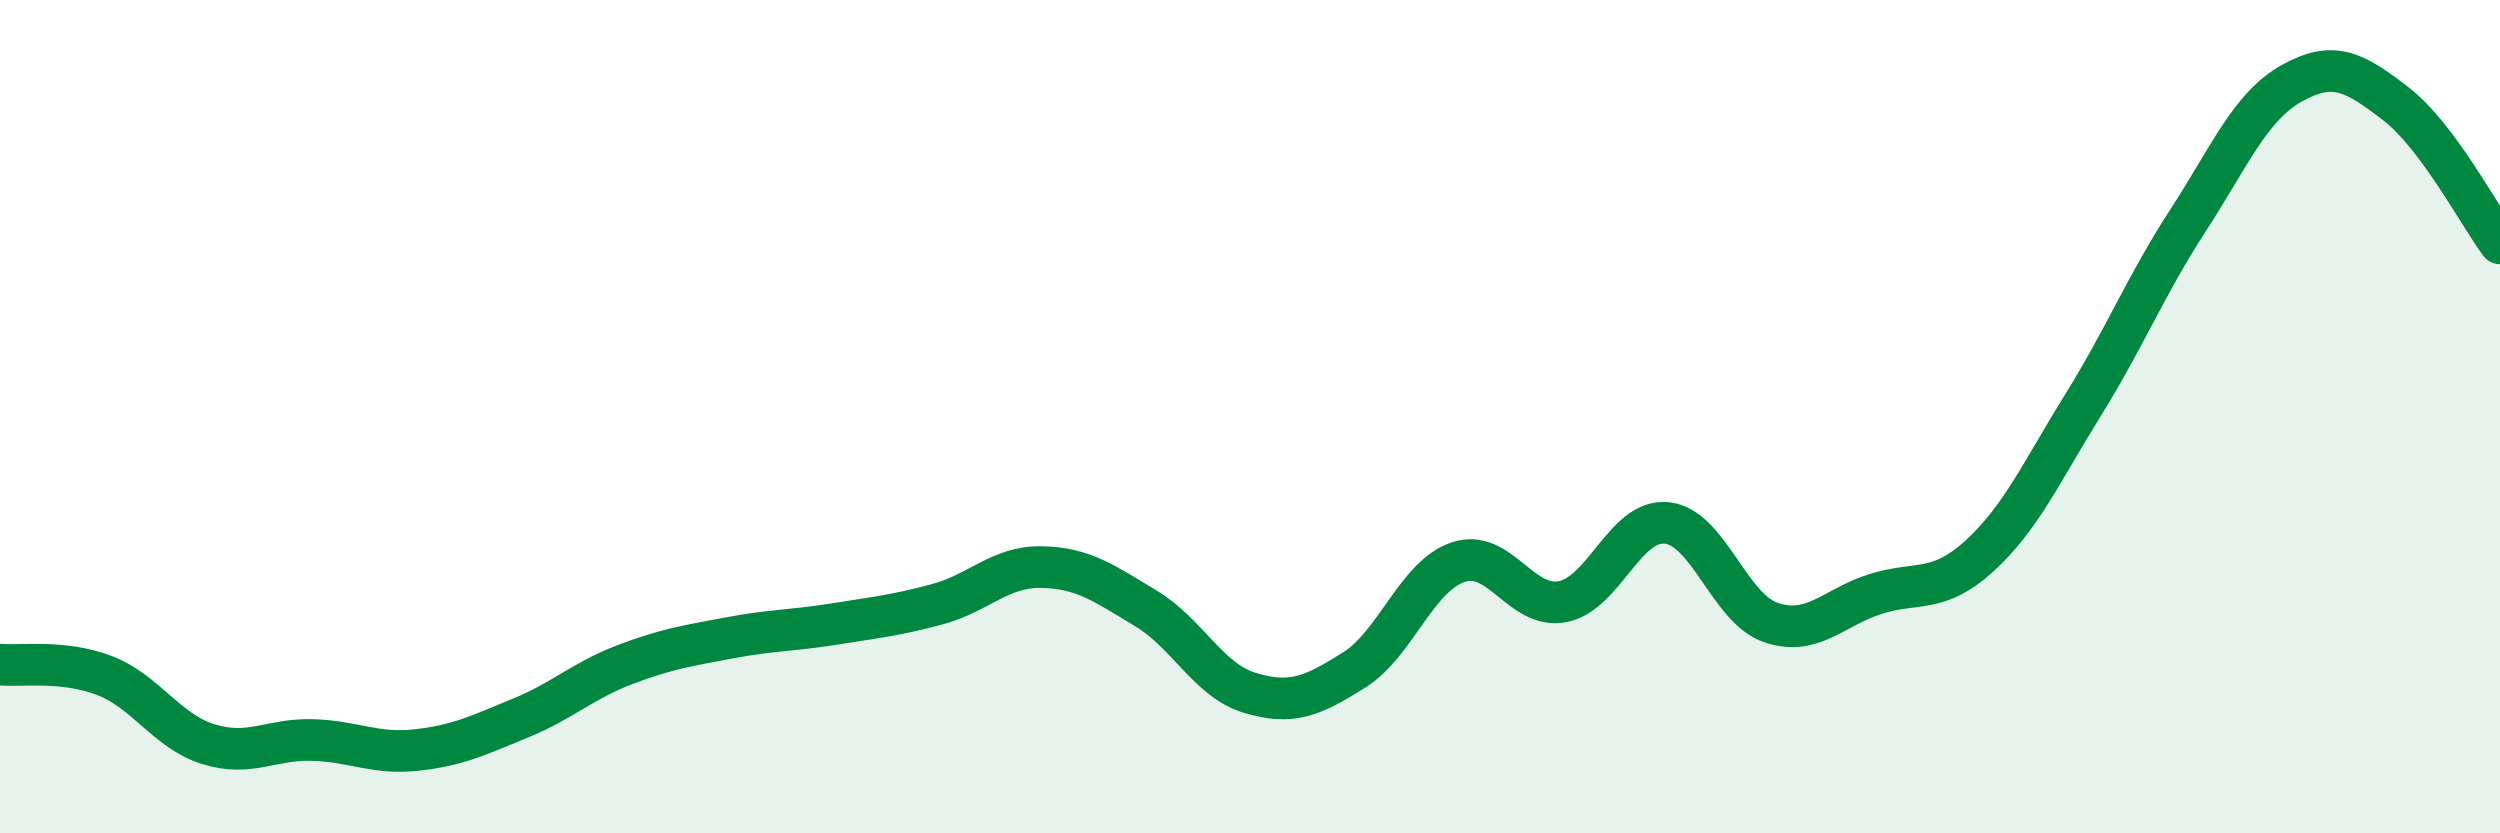
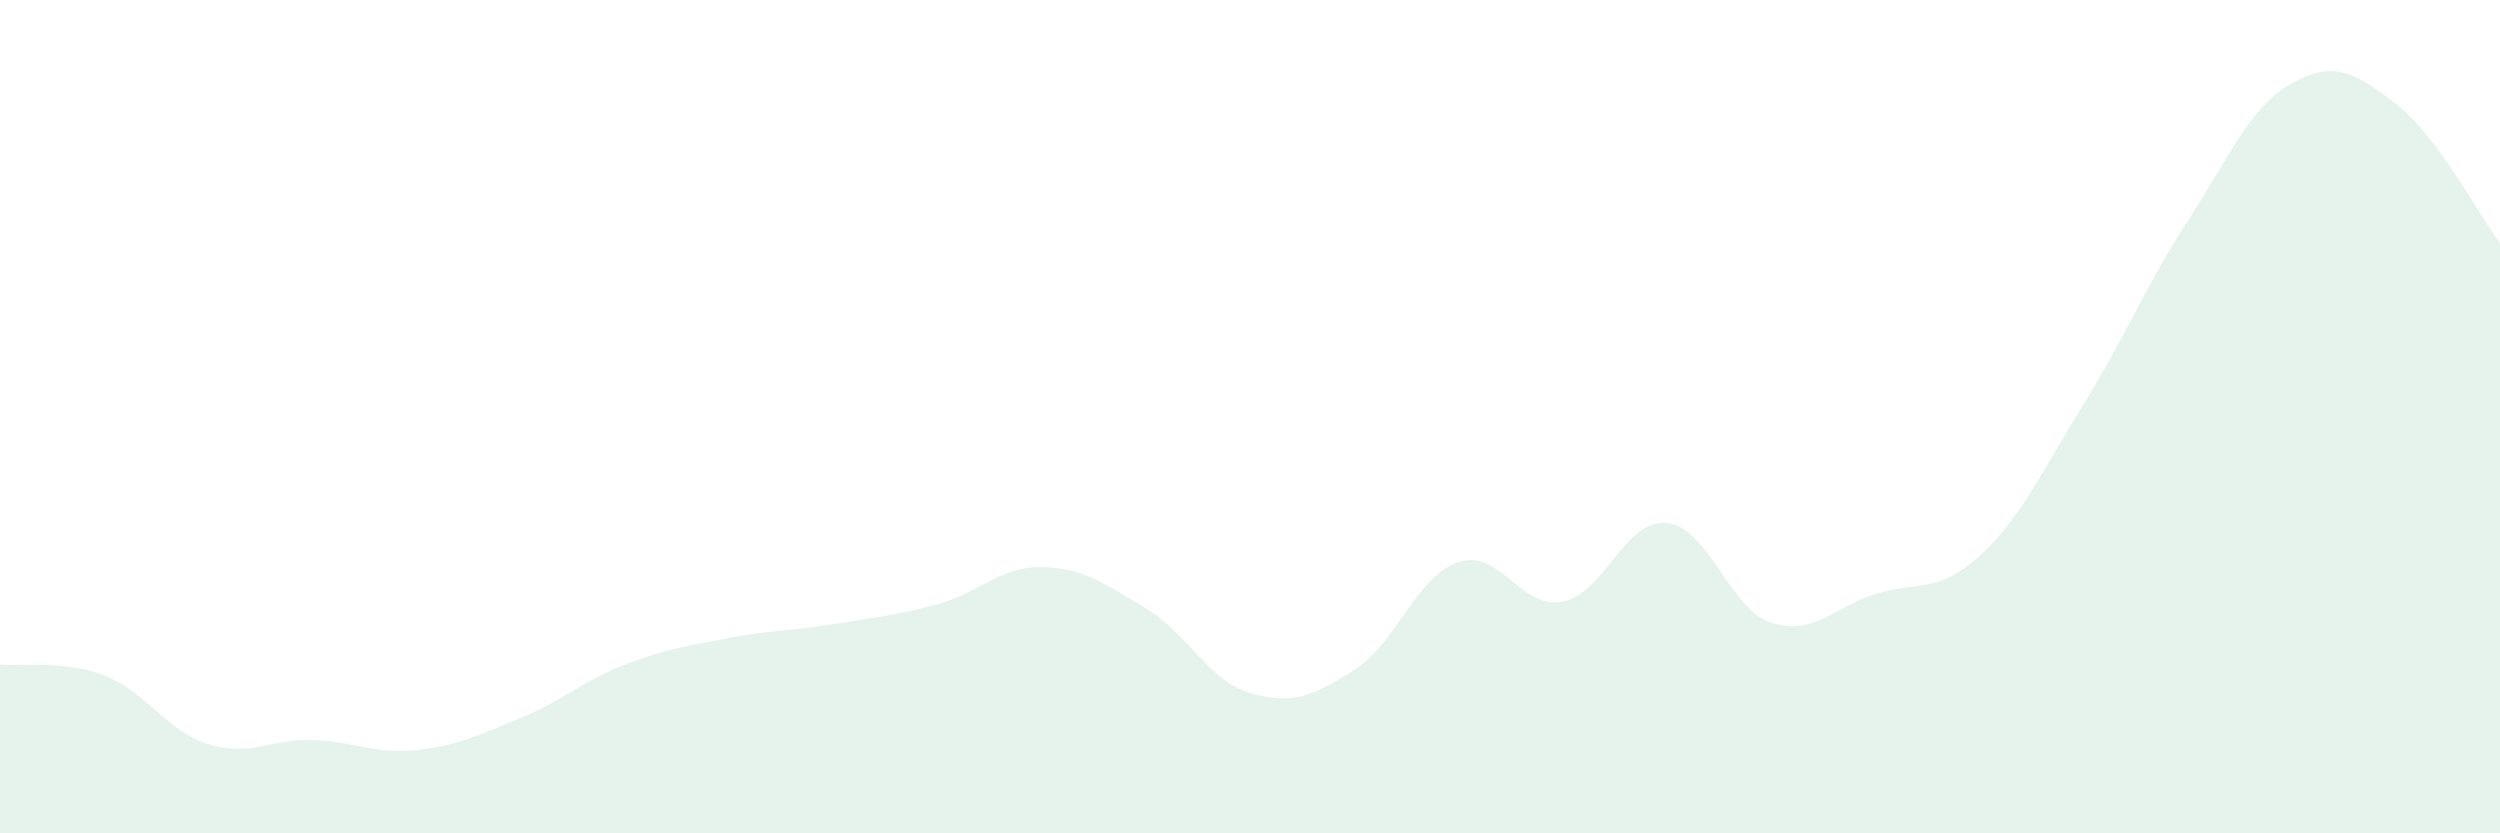
<svg xmlns="http://www.w3.org/2000/svg" width="60" height="20" viewBox="0 0 60 20">
  <path d="M 0,15.95 C 0.5,16 1.5,15.83 2.5,16.21 C 3.5,16.59 4,17.55 5,17.86 C 6,18.17 6.5,17.73 7.5,17.76 C 8.5,17.79 9,18.11 10,18 C 11,17.89 11.5,17.64 12.5,17.23 C 13.5,16.82 14,16.33 15,15.95 C 16,15.57 16.5,15.5 17.5,15.31 C 18.5,15.12 19,15.14 20,14.98 C 21,14.82 21.5,14.77 22.5,14.5 C 23.5,14.23 24,13.59 25,13.61 C 26,13.63 26.5,14 27.5,14.6 C 28.5,15.2 29,16.33 30,16.63 C 31,16.93 31.5,16.71 32.5,16.08 C 33.5,15.45 34,13.82 35,13.49 C 36,13.16 36.5,14.63 37.5,14.44 C 38.5,14.25 39,12.45 40,12.55 C 41,12.65 41.5,14.6 42.5,14.94 C 43.5,15.28 44,14.58 45,14.26 C 46,13.94 46.5,14.26 47.5,13.35 C 48.5,12.44 49,11.32 50,9.71 C 51,8.1 51.5,6.85 52.5,5.31 C 53.5,3.77 54,2.56 55,2 C 56,1.44 56.5,1.72 57.5,2.49 C 58.5,3.26 59.5,5.17 60,5.84L60 20L0 20Z" fill="#008740" opacity="0.1" stroke-linecap="round" stroke-linejoin="round" />
-   <path d="M 0,15.95 C 0.5,16 1.5,15.83 2.5,16.21 C 3.5,16.59 4,17.55 5,17.86 C 6,18.17 6.5,17.73 7.5,17.76 C 8.5,17.79 9,18.11 10,18 C 11,17.89 11.5,17.64 12.5,17.23 C 13.5,16.82 14,16.33 15,15.95 C 16,15.57 16.5,15.5 17.5,15.31 C 18.5,15.12 19,15.14 20,14.98 C 21,14.82 21.5,14.77 22.5,14.5 C 23.5,14.23 24,13.59 25,13.61 C 26,13.63 26.5,14 27.5,14.6 C 28.5,15.2 29,16.33 30,16.63 C 31,16.93 31.5,16.71 32.5,16.08 C 33.5,15.45 34,13.82 35,13.49 C 36,13.16 36.5,14.63 37.5,14.44 C 38.5,14.25 39,12.45 40,12.55 C 41,12.65 41.5,14.6 42.5,14.94 C 43.5,15.28 44,14.58 45,14.26 C 46,13.94 46.5,14.26 47.5,13.35 C 48.5,12.44 49,11.32 50,9.71 C 51,8.1 51.5,6.85 52.5,5.31 C 53.5,3.77 54,2.56 55,2 C 56,1.44 56.5,1.72 57.5,2.49 C 58.5,3.26 59.5,5.17 60,5.84" stroke="#008740" stroke-width="1" fill="none" stroke-linecap="round" stroke-linejoin="round" />
</svg>